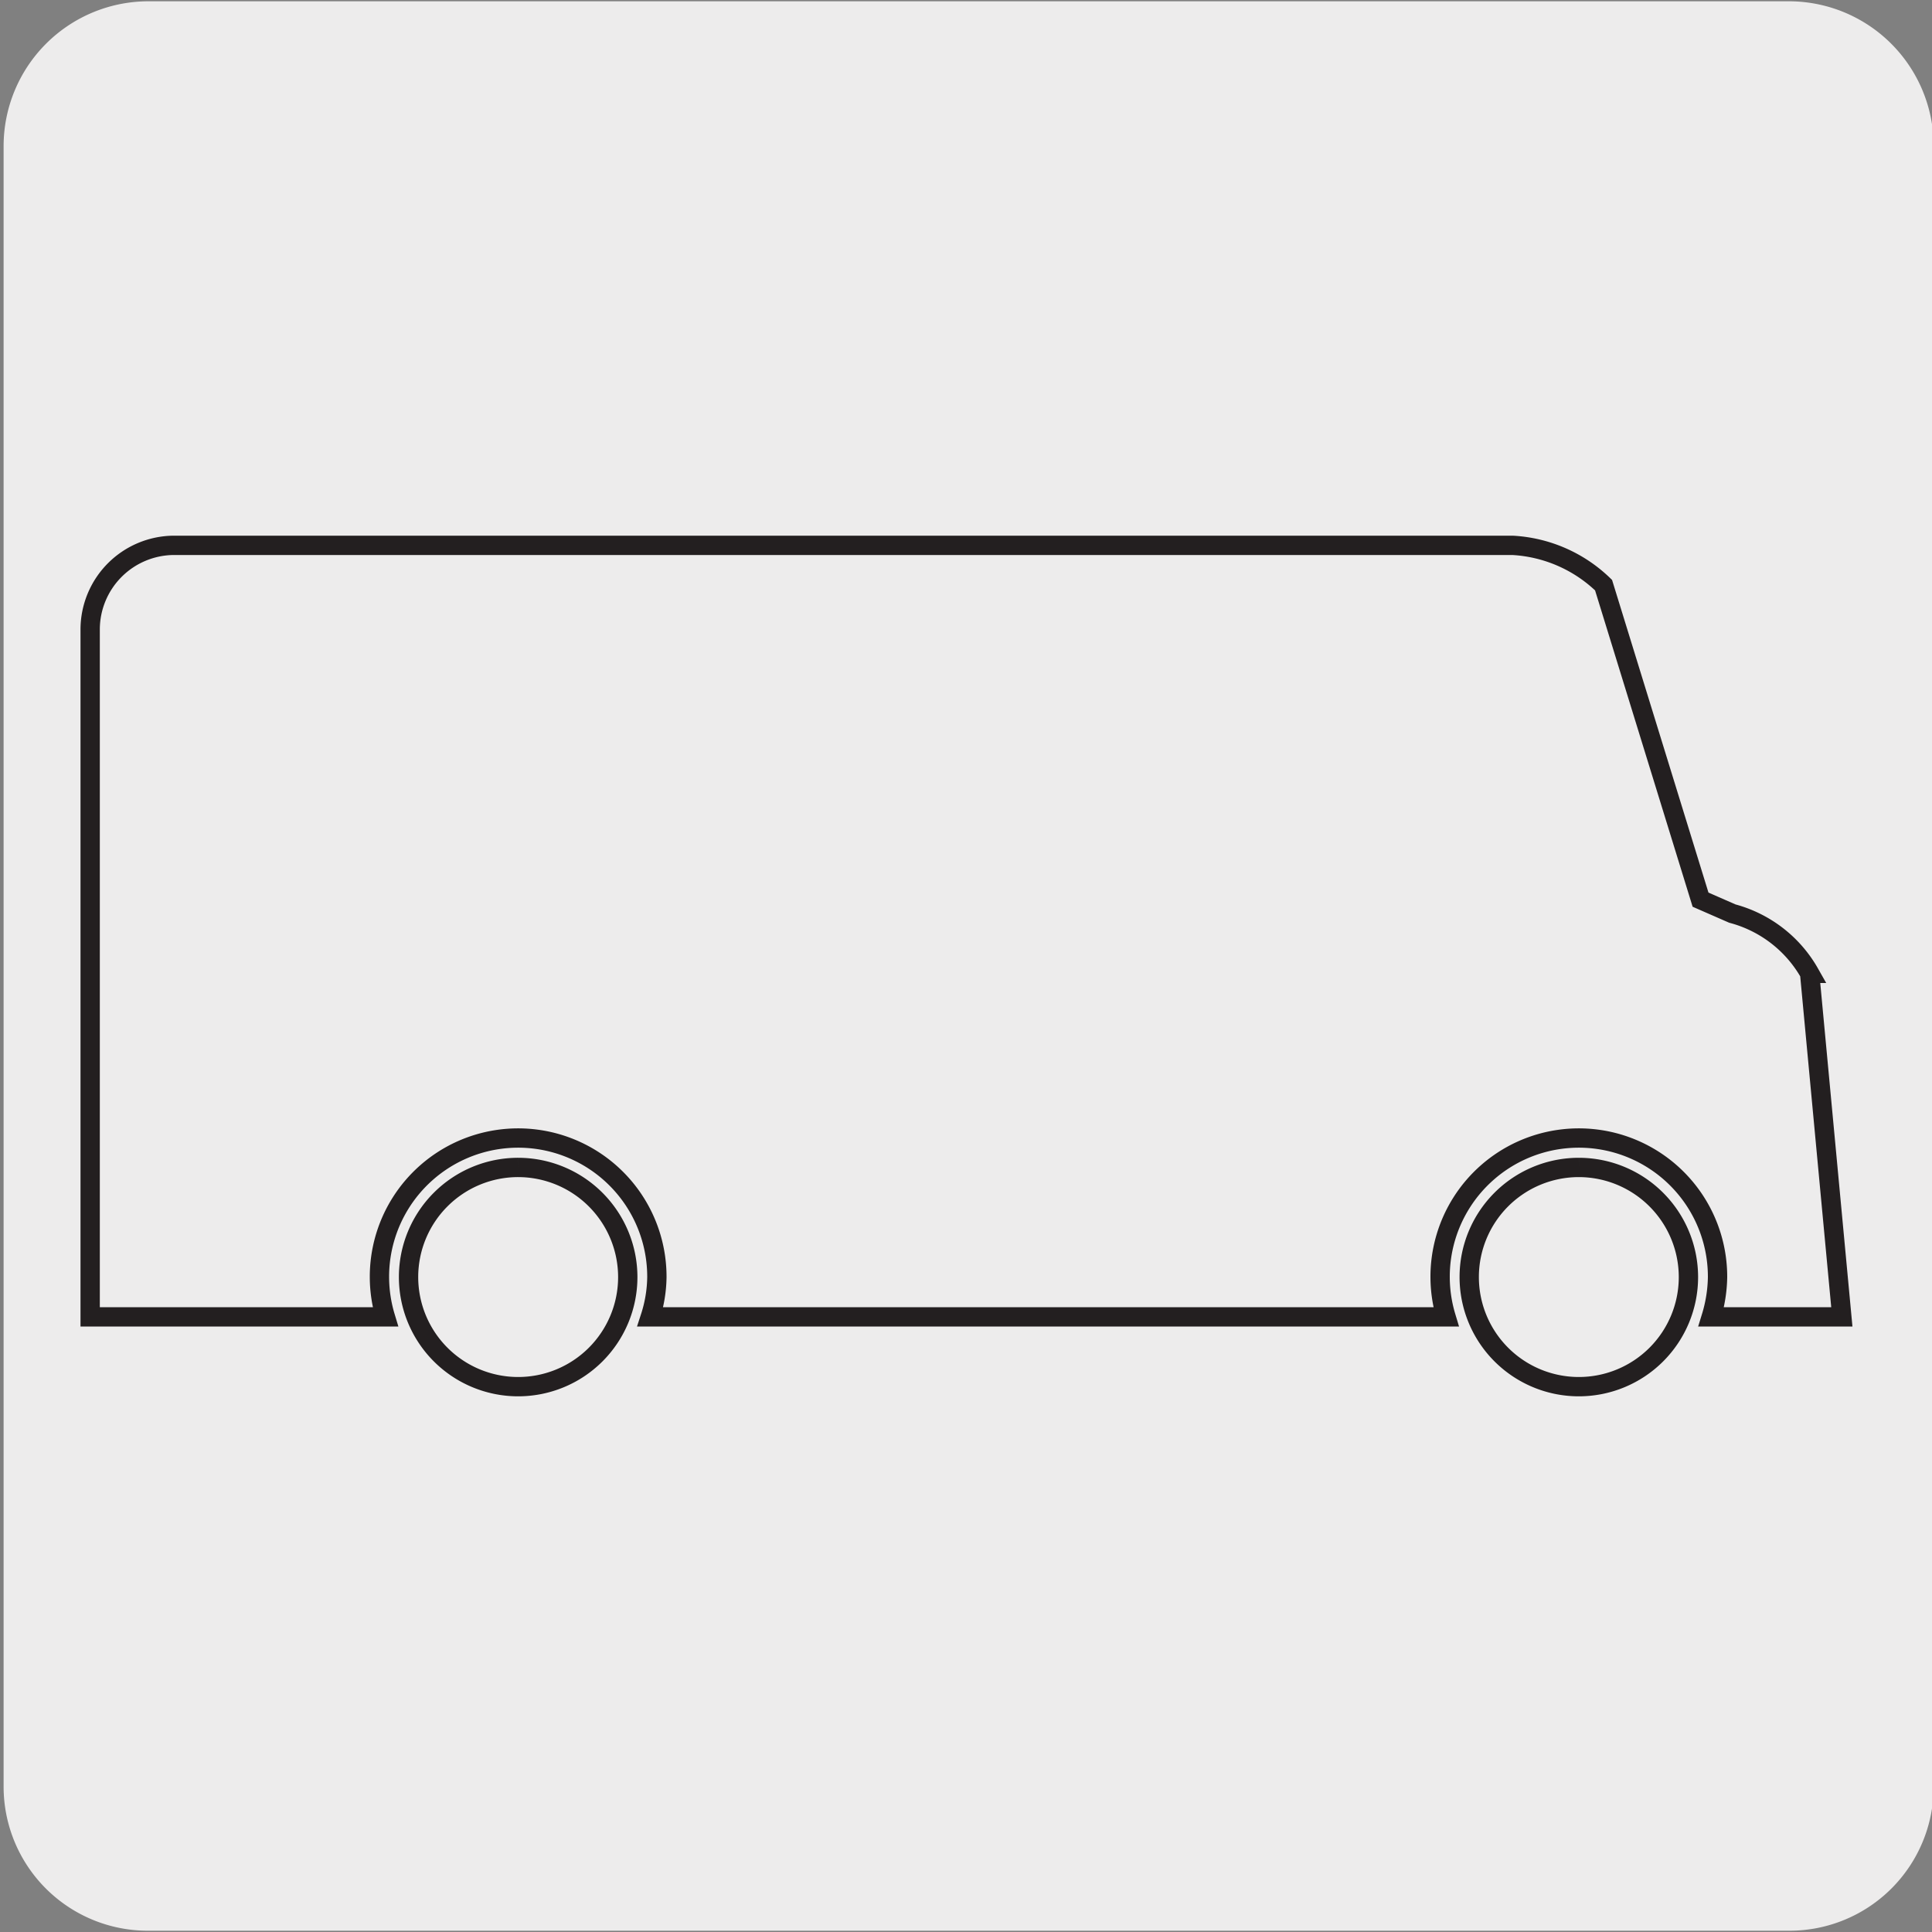
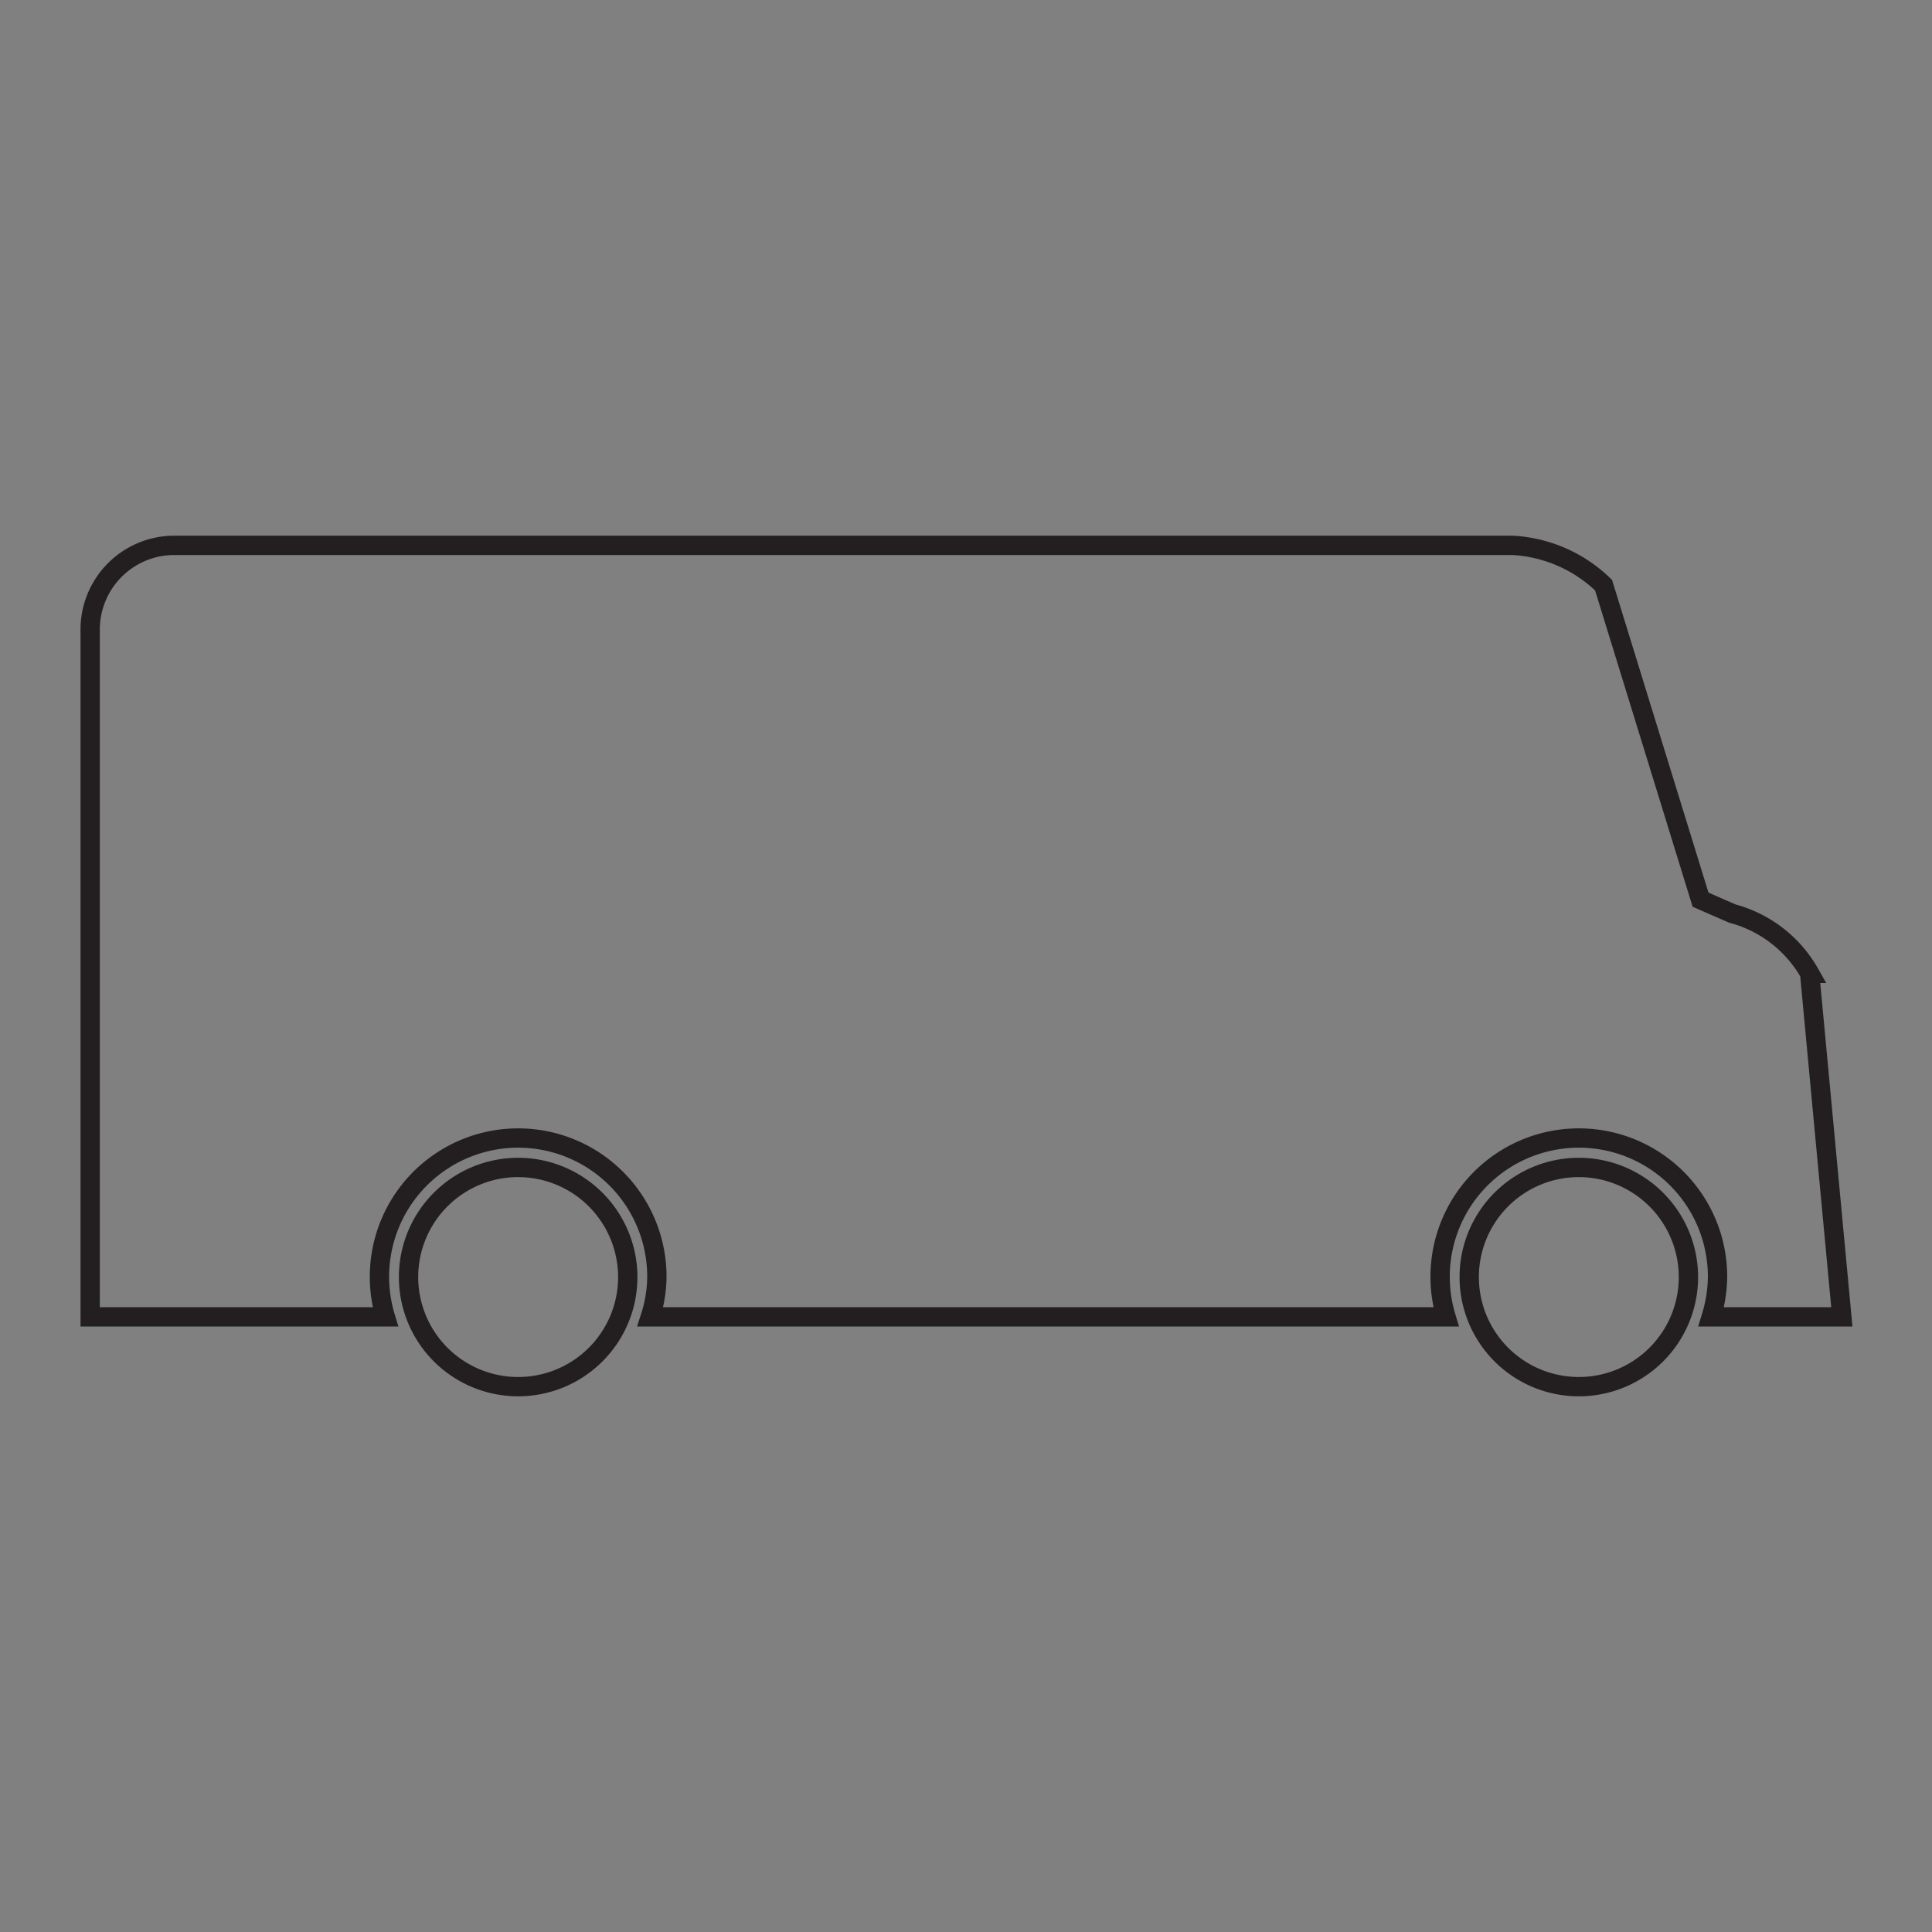
<svg xmlns="http://www.w3.org/2000/svg" viewBox="0 0 150 150">
  <rect x="0" y="0" width="150" height="150" fill="#808080" stroke="none" />
  <defs>
    <style>.cls-1{fill:#edecec;}.cls-2{fill:none;stroke:#231f20;stroke-miterlimit:10;stroke-width:1.5px;}</style>
  </defs>
  <title>15485-05</title>
  <g id="Capa_2" data-name="Capa 2">
-     <path class="cls-1" d="M11.53.1H138.84a11.25,11.25,0,0,1,11.29,11.21v127.4a11.19,11.19,0,0,1-11.19,11.19H11.47A11.19,11.19,0,0,1,.28,138.71h0V11.34A11.25,11.25,0,0,1,11.53.1Z" />
-   </g>
+     </g>
  <g id="Capa_3" data-name="Capa 3">
    <path class="cls-2" d="M7,102.24H29.92A10.77,10.77,0,1,1,51,99.16a10.41,10.41,0,0,1-.51,3.08h61.78a10.77,10.77,0,1,1,21.08-3.08,11.09,11.09,0,0,1-.49,3.08H143l-2.5-26.67a9.79,9.79,0,0,0-6-4.64l-2.47-1.08L124.5,45.43a11,11,0,0,0-7.08-3.09H13.5A6.54,6.54,0,0,0,7,48.86Zm115.58-11.6a8.51,8.51,0,1,0,8.51,8.53,8.52,8.52,0,0,0-8.51-8.53m-82.34,0a8.51,8.51,0,1,0,8.5,8.53,8.52,8.52,0,0,0-8.5-8.53" />
  </g>
</svg>